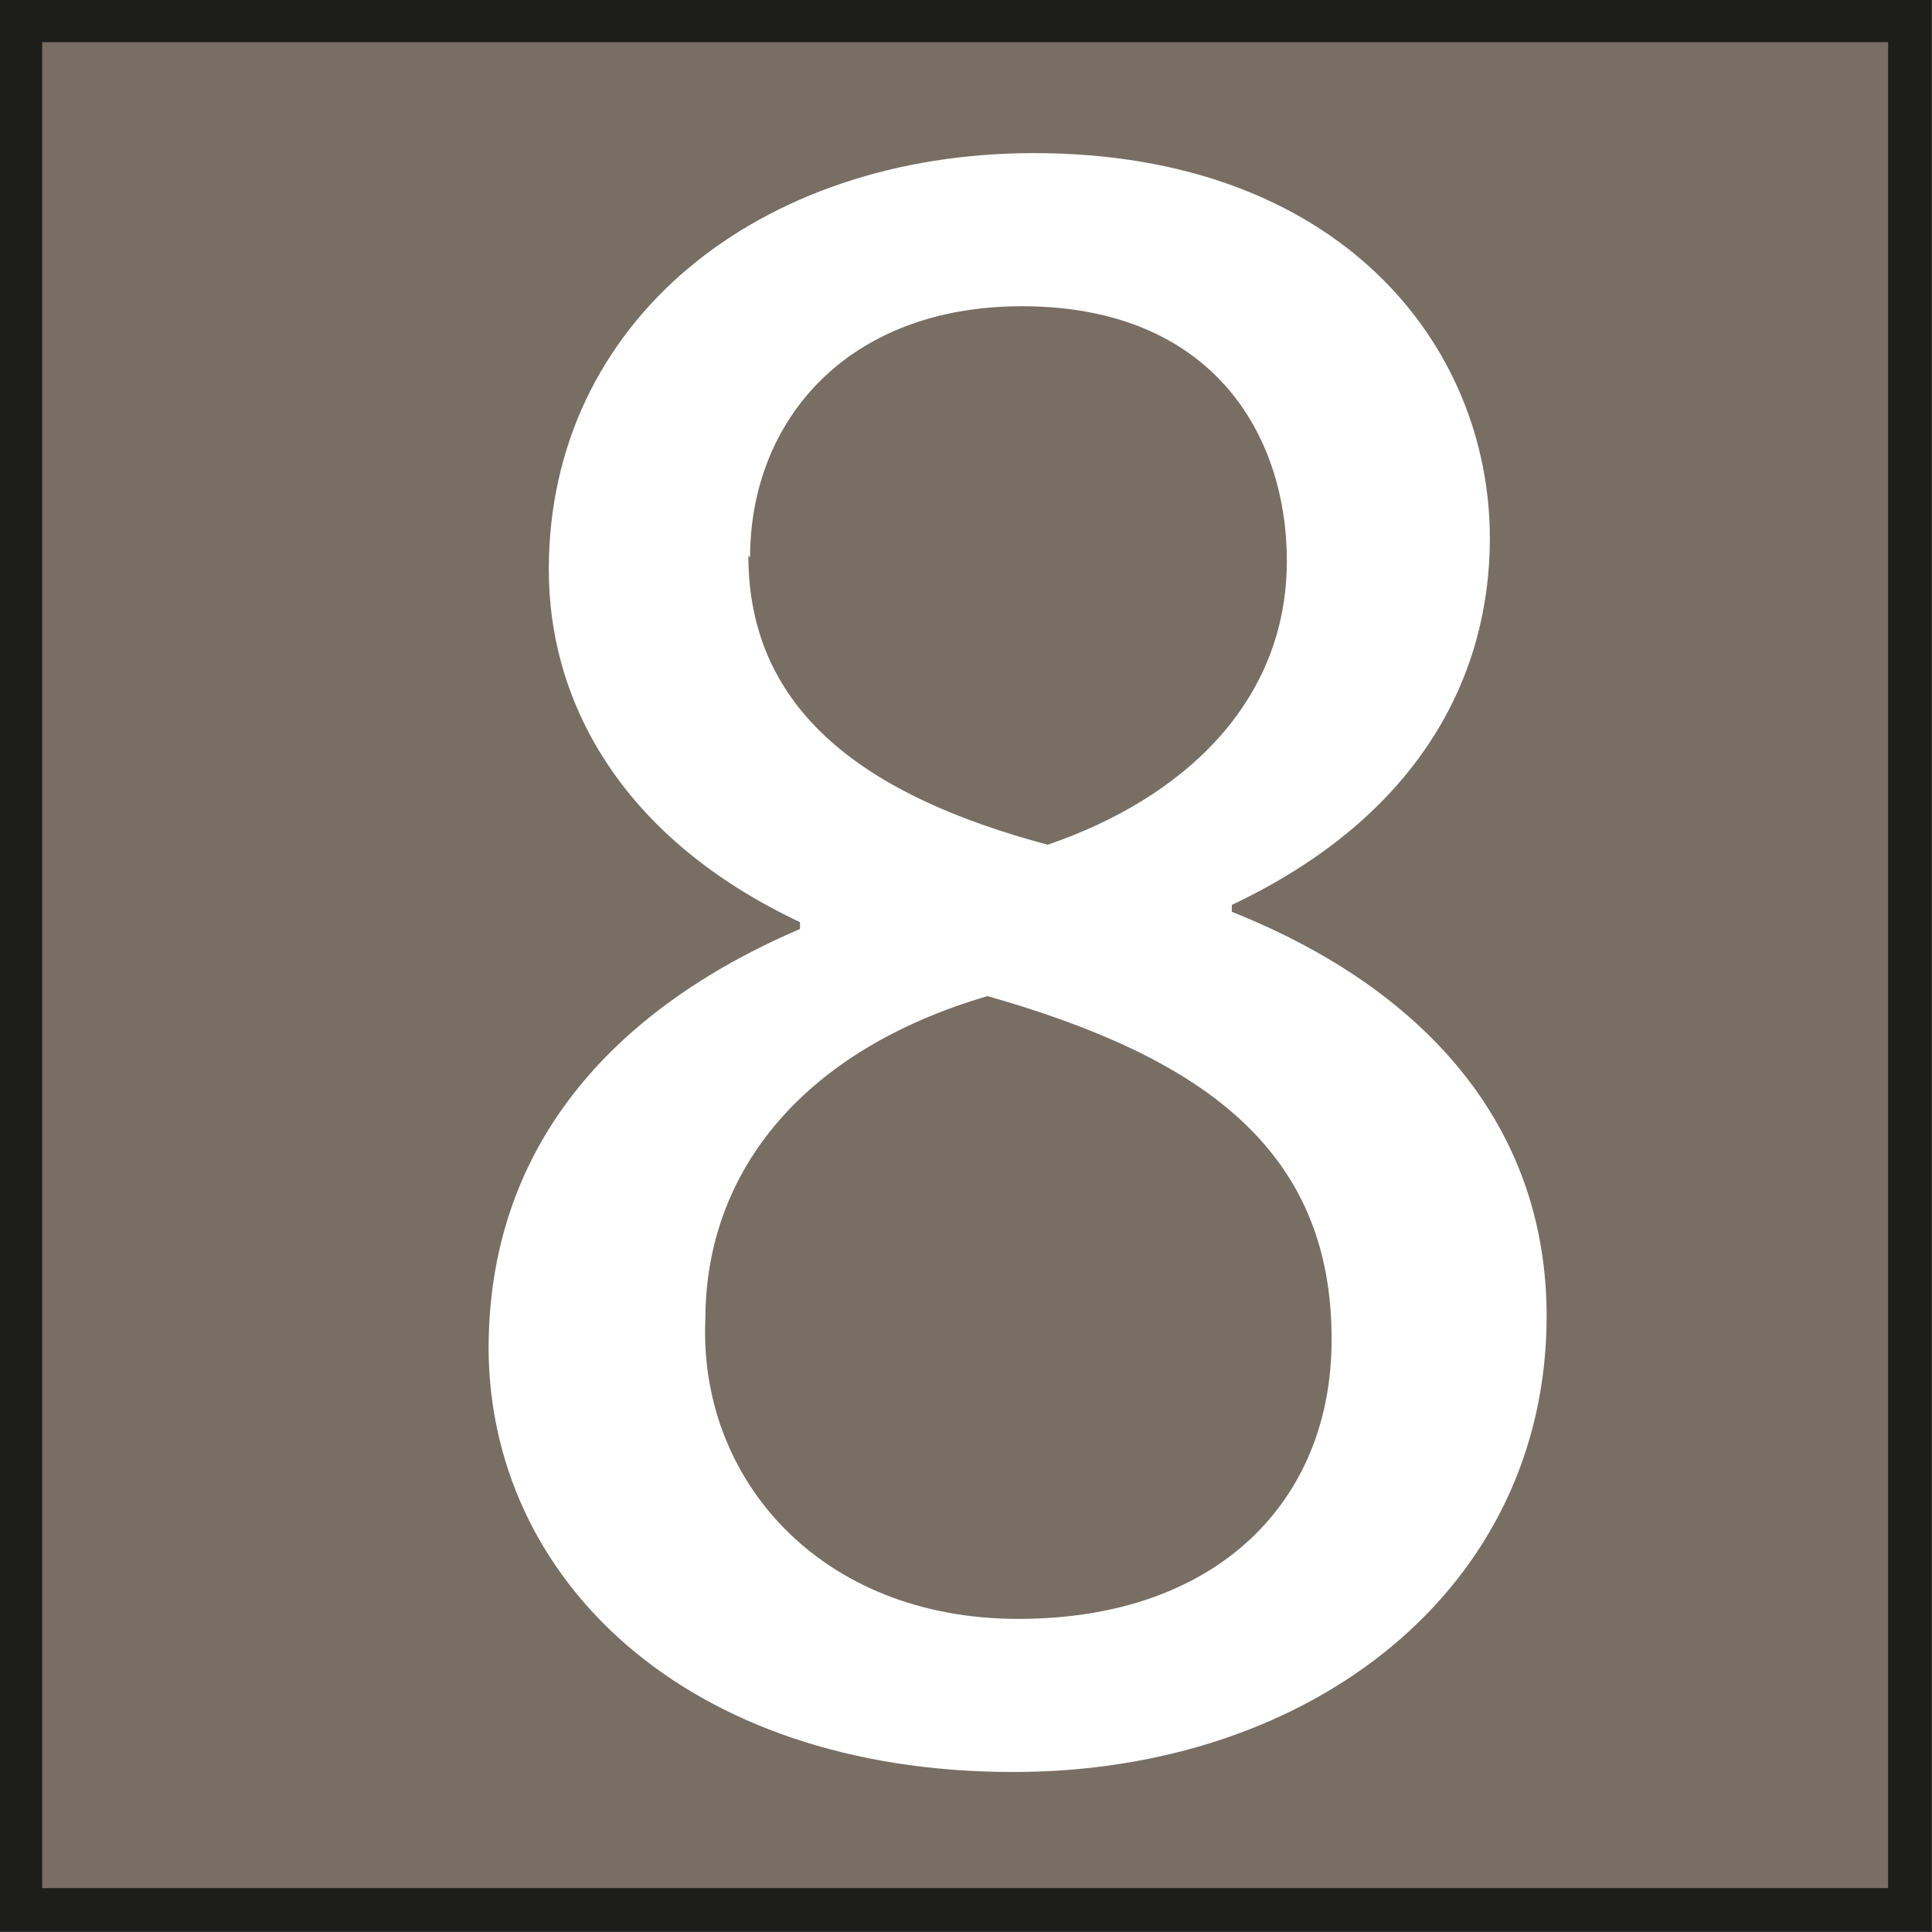
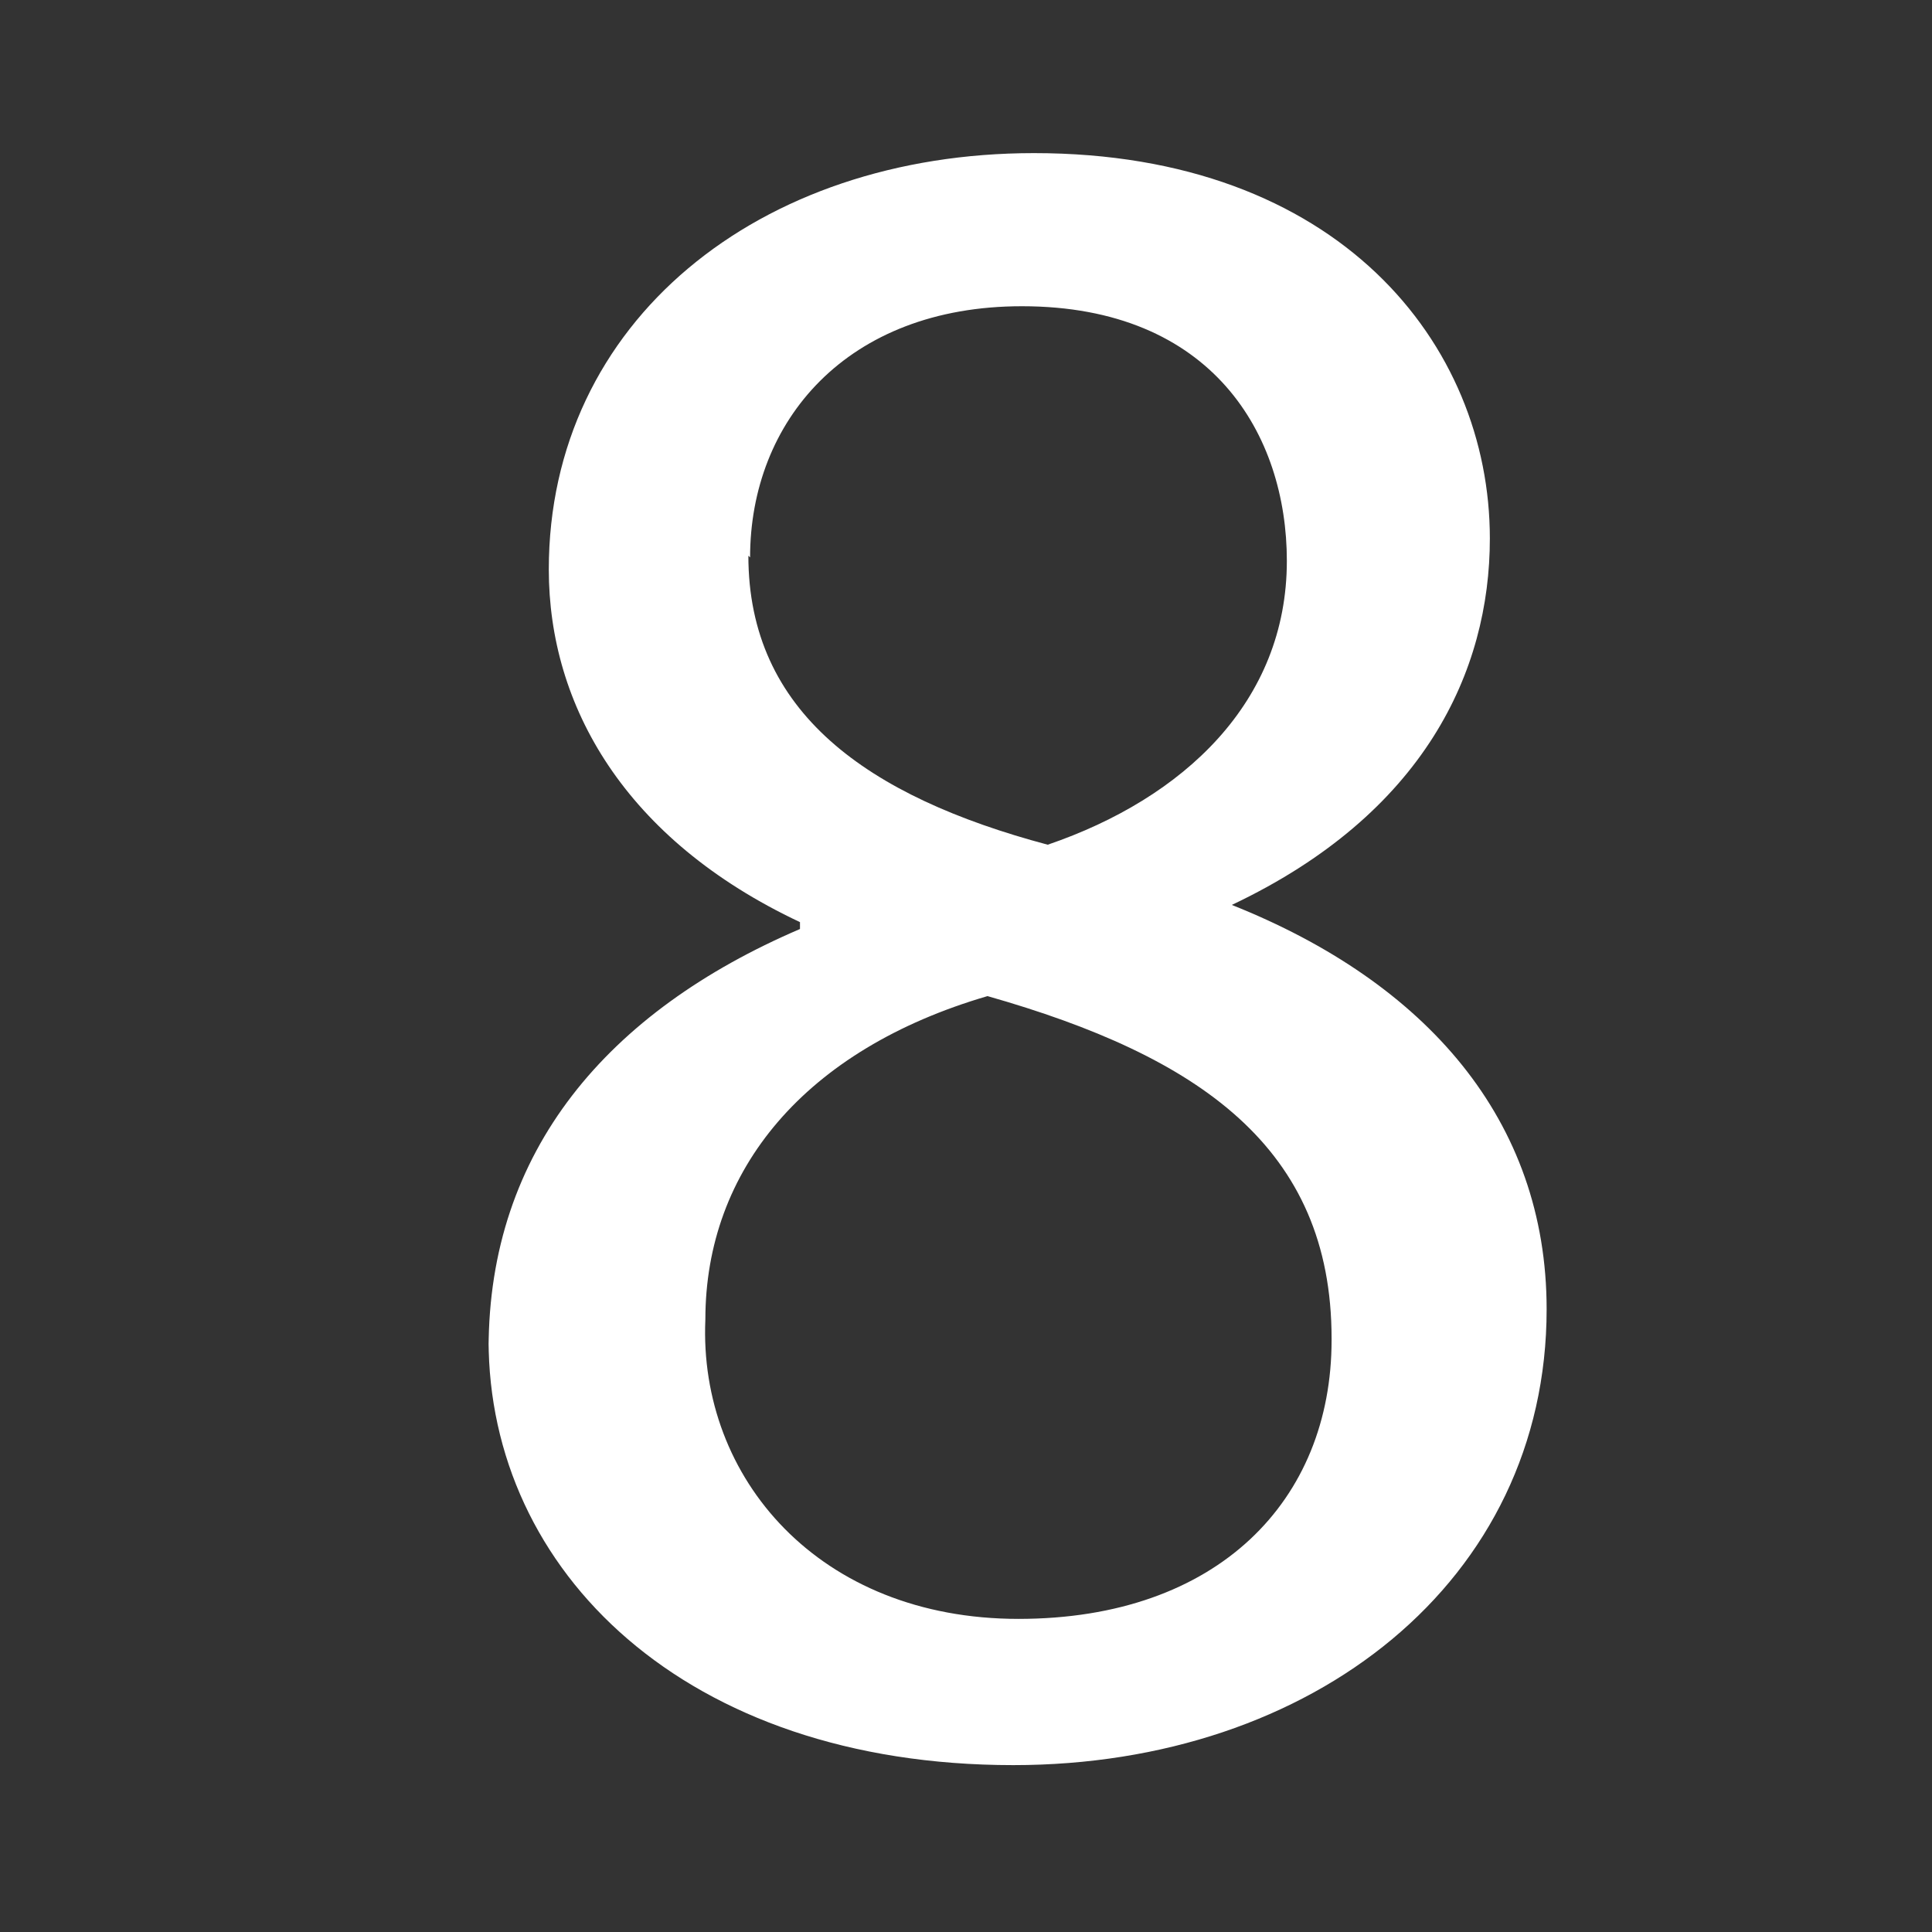
<svg xmlns="http://www.w3.org/2000/svg" id="Calque_1" data-name="Calque 1" viewBox="0 0 11.23 11.23">
  <rect x="0" y="0" width="11.23" height="11.23" fill="#333333" stroke="none" />
-   <rect x=".12" y=".12" width="10.98" height="10.98" style="fill: #786e64; stroke: #1d1d1b; stroke-width: .25px;" />
-   <path d="m2.84,7.84c0-1.15.69-1.96,1.81-2.44v-.04c-1.02-.48-1.46-1.26-1.46-2.05,0-1.44,1.22-2.42,2.82-2.42,1.77,0,2.65,1.11,2.65,2.24,0,.77-.38,1.6-1.5,2.13v.04c1.13.45,1.83,1.25,1.83,2.35,0,1.58-1.36,2.65-3.1,2.65-1.91,0-3.05-1.13-3.05-2.47Zm4.9-.06c0-1.11-.77-1.64-2-1.99-1.06.31-1.64,1.01-1.64,1.88-.04.92.66,1.74,1.82,1.74s1.82-.69,1.82-1.62Zm-3.39-4.55c0,.91.69,1.4,1.74,1.68.79-.27,1.39-.83,1.39-1.65,0-.73-.43-1.48-1.54-1.48-1.02,0-1.58.67-1.58,1.46Z" style="fill: #fff;" />
+   <path d="m2.84,7.84c0-1.15.69-1.96,1.81-2.44v-.04c-1.02-.48-1.46-1.26-1.46-2.05,0-1.44,1.22-2.42,2.82-2.42,1.77,0,2.65,1.11,2.65,2.24,0,.77-.38,1.6-1.5,2.13c1.13.45,1.83,1.25,1.83,2.35,0,1.58-1.36,2.65-3.1,2.65-1.91,0-3.05-1.13-3.05-2.47Zm4.9-.06c0-1.11-.77-1.64-2-1.99-1.06.31-1.64,1.01-1.64,1.88-.04.92.66,1.74,1.82,1.74s1.82-.69,1.82-1.62Zm-3.39-4.55c0,.91.69,1.4,1.74,1.68.79-.27,1.39-.83,1.39-1.65,0-.73-.43-1.48-1.54-1.48-1.02,0-1.58.67-1.58,1.46Z" style="fill: #fff;" />
</svg>